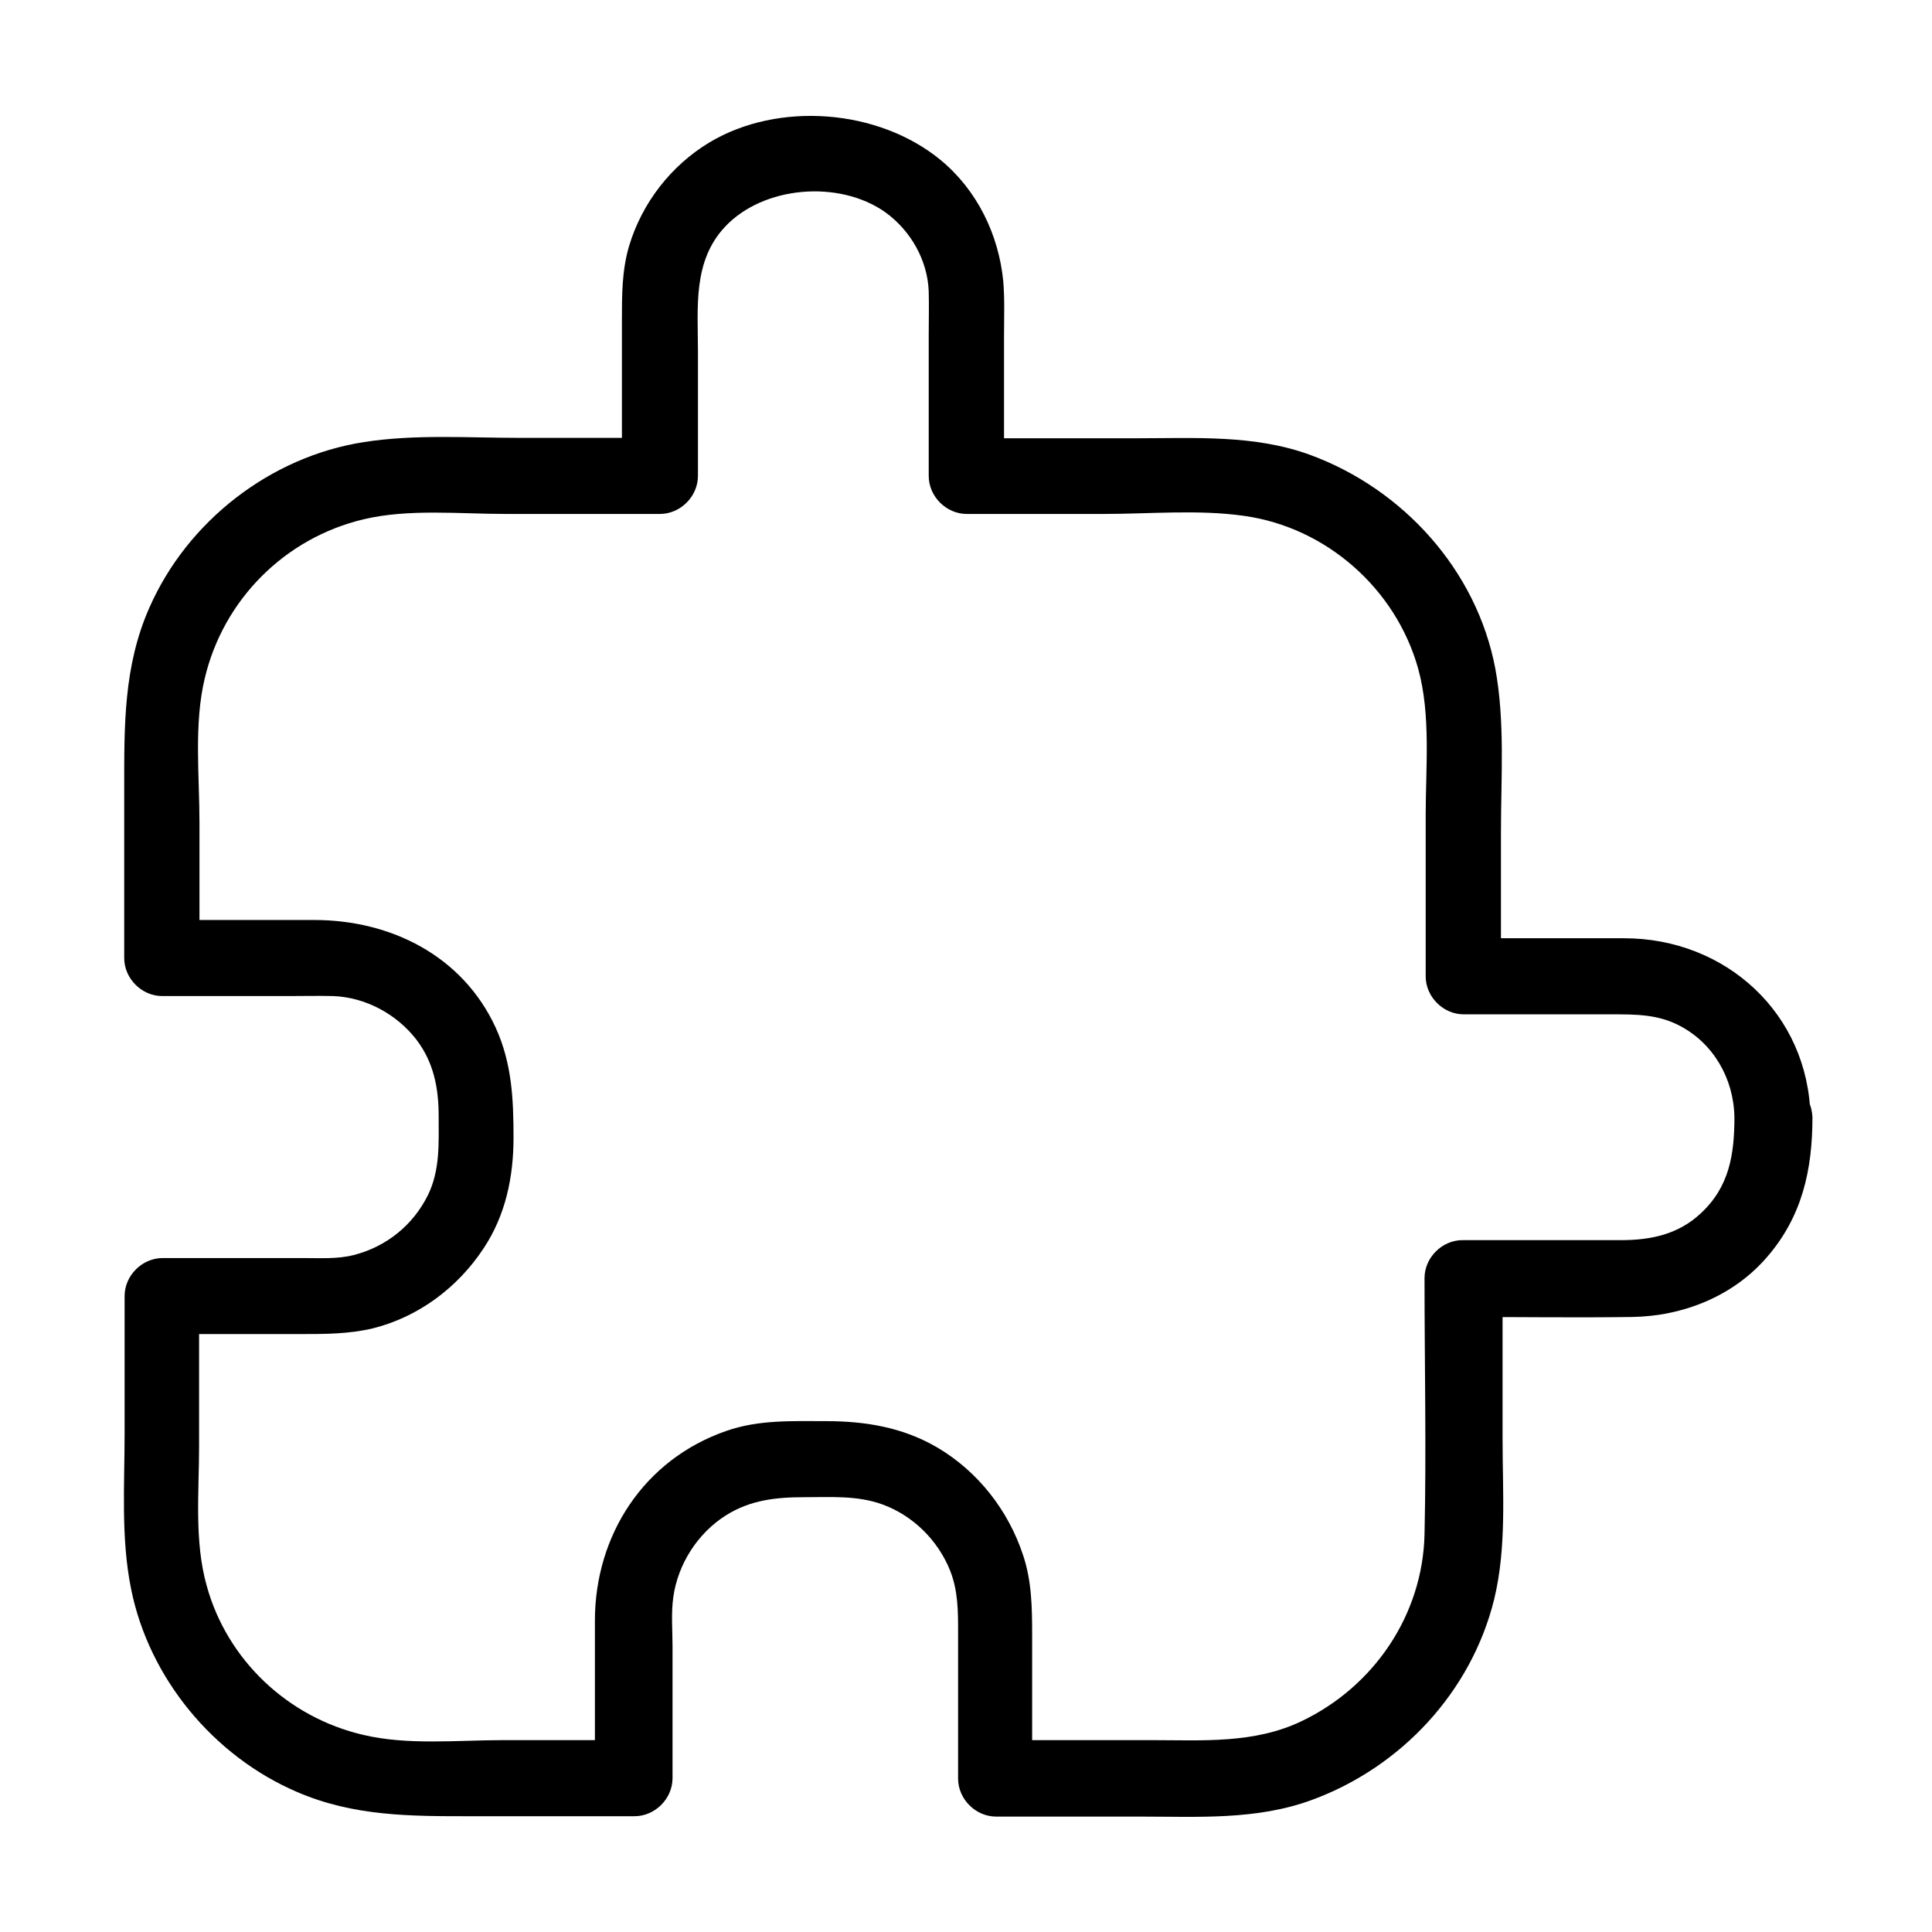
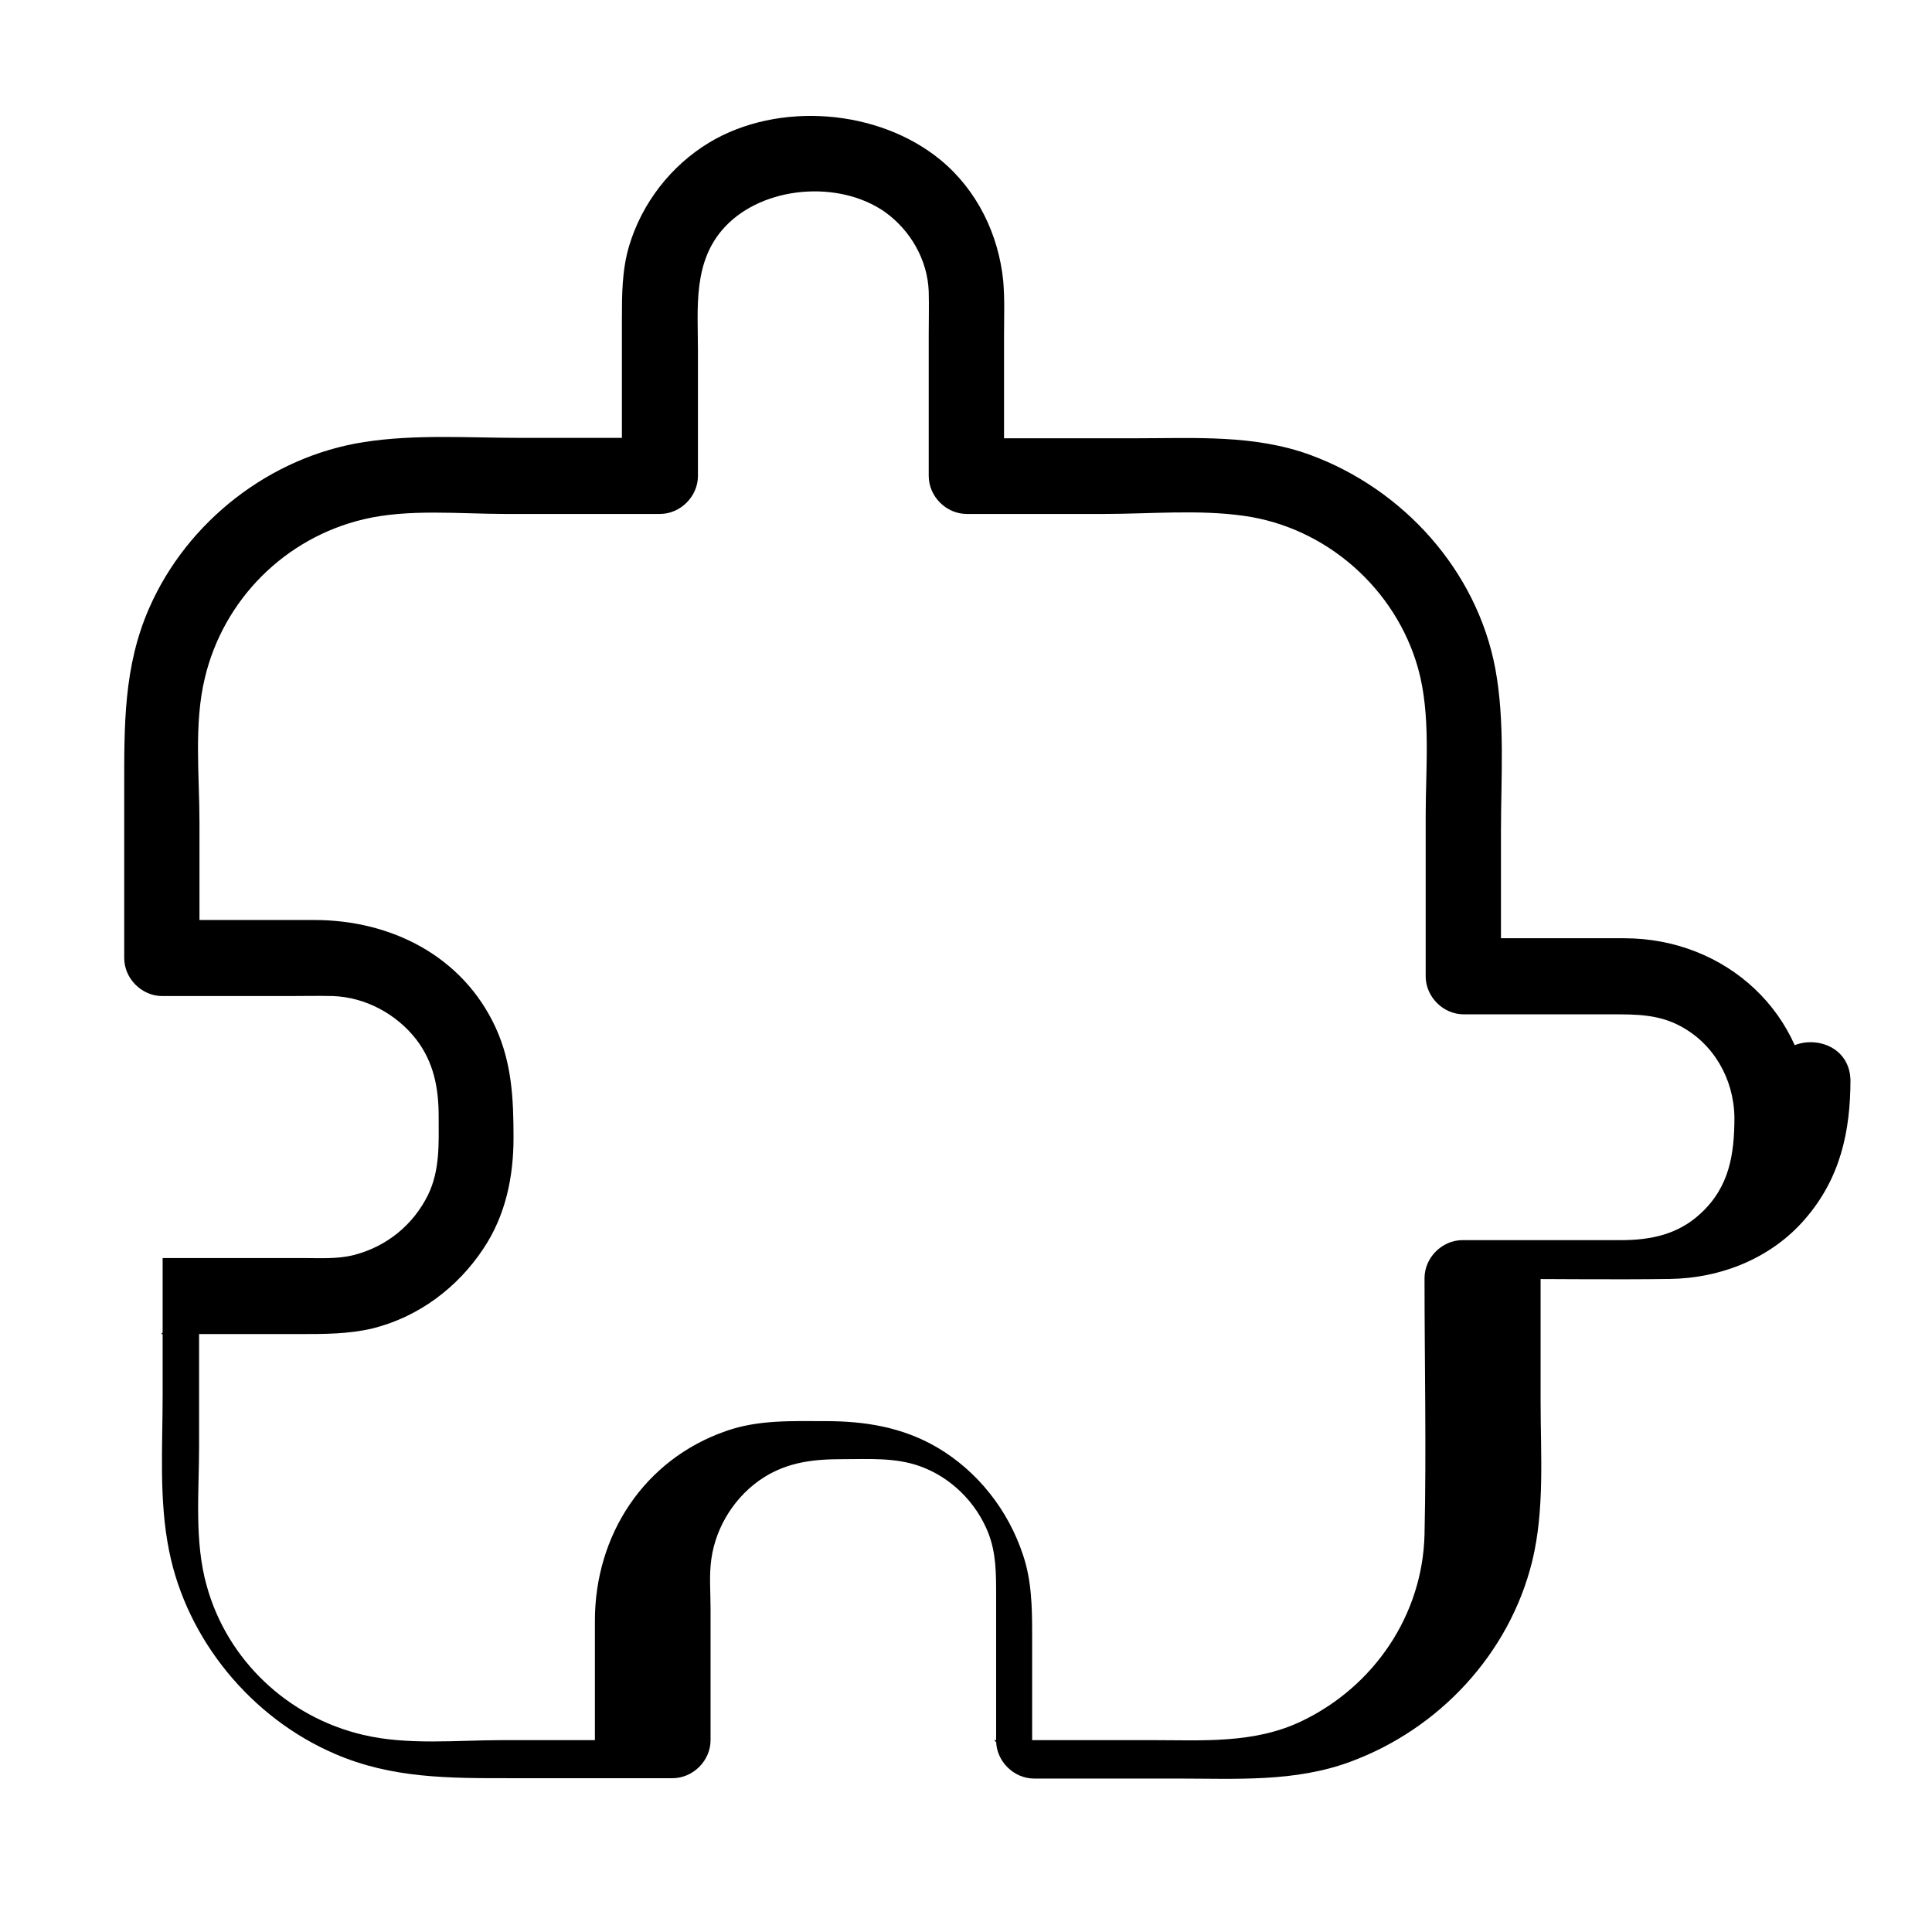
<svg xmlns="http://www.w3.org/2000/svg" fill="#000000" width="800px" height="800px" version="1.1" viewBox="144 144 512 512">
-   <path d="m603.64 440c0 9.875-1.309 18.539-8.969 25.594-5.945 5.543-13.199 7.055-21.059 7.055h-42.02c-5.441 0-10.078 4.637-10.078 10.078 0 22.57 0.504 45.242 0 67.914-0.504 21.363-13.402 40.305-32.547 49.473-12.594 6.047-26.301 5.039-39.801 5.039h-41.715c3.324 3.324 6.75 6.75 10.078 10.078v-37.988c0-7.152-0.102-14.309-2.418-21.16-3.93-11.891-11.992-22.168-22.773-28.516-9.168-5.34-19.043-6.953-29.523-6.953-8.867 0-17.836-0.402-26.398 2.621-21.766 7.559-34.762 27.609-34.762 50.281v41.715c3.324-3.324 6.75-6.75 10.078-10.078h-34.562c-11.992 0-25.191 1.41-36.98-1.41-19.852-4.637-35.973-19.75-41.414-39.5-3.324-11.789-2.016-24.887-2.016-36.98v-39.801l-10.078 10.078h36.98c6.449 0 12.797 0 19.145-1.512 12.09-3.023 22.469-10.781 29.32-21.16 5.844-8.766 7.961-18.941 7.961-29.32 0-10.176-0.402-19.75-4.734-29.223-8.766-19.043-27.809-28.516-48.062-28.516h-40.508c3.324 3.324 6.75 6.75 10.078 10.078v-35.871c0-12.395-1.512-26.199 1.41-38.289 4.938-20.859 21.262-37.18 42.117-42.117 11.891-2.82 25.391-1.41 37.586-1.41h40.91c5.441 0 10.078-4.637 10.078-10.078v-33.051c0-11.586-1.41-23.781 7.152-32.949 10.176-10.883 30.23-12.496 42.422-3.93 6.75 4.836 11.285 12.695 11.586 21.059 0.102 3.828 0 7.656 0 11.387v37.484c0 5.441 4.637 10.078 10.078 10.078h36.375c12.09 0 25.09-1.211 37.082 0.504 21.766 3.023 40.203 19.246 46.148 40.406 3.426 12.293 2.016 26.199 2.016 38.895v42.723c0 5.441 4.637 10.078 10.078 10.078h39.398c6.246 0 12.09 0 17.836 3.023 8.863 4.625 14.305 13.895 14.504 24.172 0.203 13 20.355 13 20.152 0-0.504-27.406-22.469-47.359-49.375-47.359h-42.723l10.078 10.078v-38.289c0-14.309 1.109-29.223-1.512-43.328-4.938-25.996-24.383-47.457-48.969-56.527-14.812-5.441-30.633-4.434-46.148-4.434h-45.141l10.078 10.078v-37.082c0-4.836 0.203-9.773-0.203-14.609-1.211-12.395-6.953-24.184-16.625-32.145-16.426-13.504-42.926-15.617-61.262-4.637-10.176 6.144-17.836 16.02-21.262 27.406-1.914 6.449-1.914 13-1.914 19.648v41.312l10.078-10.078h-36.98c-13.703 0-27.91-1.008-41.414 1.109-24.789 3.828-46.855 20.957-56.93 43.934-6.852 15.516-6.648 31.336-6.648 47.863v44.941c0 5.441 4.637 10.078 10.078 10.078h33.352c3.93 0 7.961-0.102 11.891 0 8.566 0.301 16.828 4.734 22.066 11.488 4.637 6.047 5.945 12.898 5.945 20.355 0 7.152 0.402 14.207-2.82 20.859-3.93 7.961-10.984 13.703-19.648 15.922-4.332 1.109-8.969 0.805-13.402 0.805h-37.281c-5.441 0-10.078 4.637-10.078 10.078v36.375c0 13.602-1.008 27.809 1.715 41.211 4.734 23.68 21.867 44.336 43.934 53.809 15.113 6.551 30.43 6.449 46.352 6.449h43.125c5.441 0 10.078-4.637 10.078-10.078v-34.965c0-4.231-0.402-8.766 0.203-13 1.211-8.766 6.449-16.93 13.906-21.664 6.551-4.133 13.402-4.836 20.859-4.836 6.953 0 14.008-0.504 20.656 1.914 8.062 2.922 14.711 9.473 17.938 17.531 2.117 5.34 2.117 10.781 2.117 16.426v38.691c0 5.441 4.637 10.078 10.078 10.078h37.988c15.418 0 31.035 1.008 45.746-4.434 23.578-8.664 42.219-28.617 48.266-53.203 3.324-13.703 2.215-28.312 2.215-42.219v-42.621c-3.324 3.324-6.75 6.75-10.078 10.078 14.711 0 29.523 0.203 44.336 0 13.504-0.203 26.801-5.441 35.77-15.82 9.371-10.781 12.09-23.176 12.09-37.082-0.523-13.105-20.676-13.105-20.676-0.109z" />
+   <path d="m603.64 440c0 9.875-1.309 18.539-8.969 25.594-5.945 5.543-13.199 7.055-21.059 7.055h-42.02c-5.441 0-10.078 4.637-10.078 10.078 0 22.57 0.504 45.242 0 67.914-0.504 21.363-13.402 40.305-32.547 49.473-12.594 6.047-26.301 5.039-39.801 5.039h-41.715c3.324 3.324 6.75 6.75 10.078 10.078v-37.988c0-7.152-0.102-14.309-2.418-21.16-3.93-11.891-11.992-22.168-22.773-28.516-9.168-5.34-19.043-6.953-29.523-6.953-8.867 0-17.836-0.402-26.398 2.621-21.766 7.559-34.762 27.609-34.762 50.281v41.715c3.324-3.324 6.75-6.75 10.078-10.078h-34.562c-11.992 0-25.191 1.41-36.98-1.41-19.852-4.637-35.973-19.75-41.414-39.5-3.324-11.789-2.016-24.887-2.016-36.98v-39.801l-10.078 10.078h36.98c6.449 0 12.797 0 19.145-1.512 12.09-3.023 22.469-10.781 29.32-21.16 5.844-8.766 7.961-18.941 7.961-29.32 0-10.176-0.402-19.75-4.734-29.223-8.766-19.043-27.809-28.516-48.062-28.516h-40.508c3.324 3.324 6.75 6.75 10.078 10.078v-35.871c0-12.395-1.512-26.199 1.41-38.289 4.938-20.859 21.262-37.18 42.117-42.117 11.891-2.82 25.391-1.41 37.586-1.41h40.91c5.441 0 10.078-4.637 10.078-10.078v-33.051c0-11.586-1.41-23.781 7.152-32.949 10.176-10.883 30.23-12.496 42.422-3.93 6.75 4.836 11.285 12.695 11.586 21.059 0.102 3.828 0 7.656 0 11.387v37.484c0 5.441 4.637 10.078 10.078 10.078h36.375c12.09 0 25.09-1.211 37.082 0.504 21.766 3.023 40.203 19.246 46.148 40.406 3.426 12.293 2.016 26.199 2.016 38.895v42.723c0 5.441 4.637 10.078 10.078 10.078h39.398c6.246 0 12.09 0 17.836 3.023 8.863 4.625 14.305 13.895 14.504 24.172 0.203 13 20.355 13 20.152 0-0.504-27.406-22.469-47.359-49.375-47.359h-42.723l10.078 10.078v-38.289c0-14.309 1.109-29.223-1.512-43.328-4.938-25.996-24.383-47.457-48.969-56.527-14.812-5.441-30.633-4.434-46.148-4.434h-45.141l10.078 10.078v-37.082c0-4.836 0.203-9.773-0.203-14.609-1.211-12.395-6.953-24.184-16.625-32.145-16.426-13.504-42.926-15.617-61.262-4.637-10.176 6.144-17.836 16.02-21.262 27.406-1.914 6.449-1.914 13-1.914 19.648v41.312l10.078-10.078h-36.98c-13.703 0-27.91-1.008-41.414 1.109-24.789 3.828-46.855 20.957-56.93 43.934-6.852 15.516-6.648 31.336-6.648 47.863v44.941c0 5.441 4.637 10.078 10.078 10.078h33.352c3.93 0 7.961-0.102 11.891 0 8.566 0.301 16.828 4.734 22.066 11.488 4.637 6.047 5.945 12.898 5.945 20.355 0 7.152 0.402 14.207-2.82 20.859-3.93 7.961-10.984 13.703-19.648 15.922-4.332 1.109-8.969 0.805-13.402 0.805h-37.281v36.375c0 13.602-1.008 27.809 1.715 41.211 4.734 23.68 21.867 44.336 43.934 53.809 15.113 6.551 30.43 6.449 46.352 6.449h43.125c5.441 0 10.078-4.637 10.078-10.078v-34.965c0-4.231-0.402-8.766 0.203-13 1.211-8.766 6.449-16.93 13.906-21.664 6.551-4.133 13.402-4.836 20.859-4.836 6.953 0 14.008-0.504 20.656 1.914 8.062 2.922 14.711 9.473 17.938 17.531 2.117 5.34 2.117 10.781 2.117 16.426v38.691c0 5.441 4.637 10.078 10.078 10.078h37.988c15.418 0 31.035 1.008 45.746-4.434 23.578-8.664 42.219-28.617 48.266-53.203 3.324-13.703 2.215-28.312 2.215-42.219v-42.621c-3.324 3.324-6.75 6.75-10.078 10.078 14.711 0 29.523 0.203 44.336 0 13.504-0.203 26.801-5.441 35.77-15.82 9.371-10.781 12.09-23.176 12.09-37.082-0.523-13.105-20.676-13.105-20.676-0.109z" />
</svg>